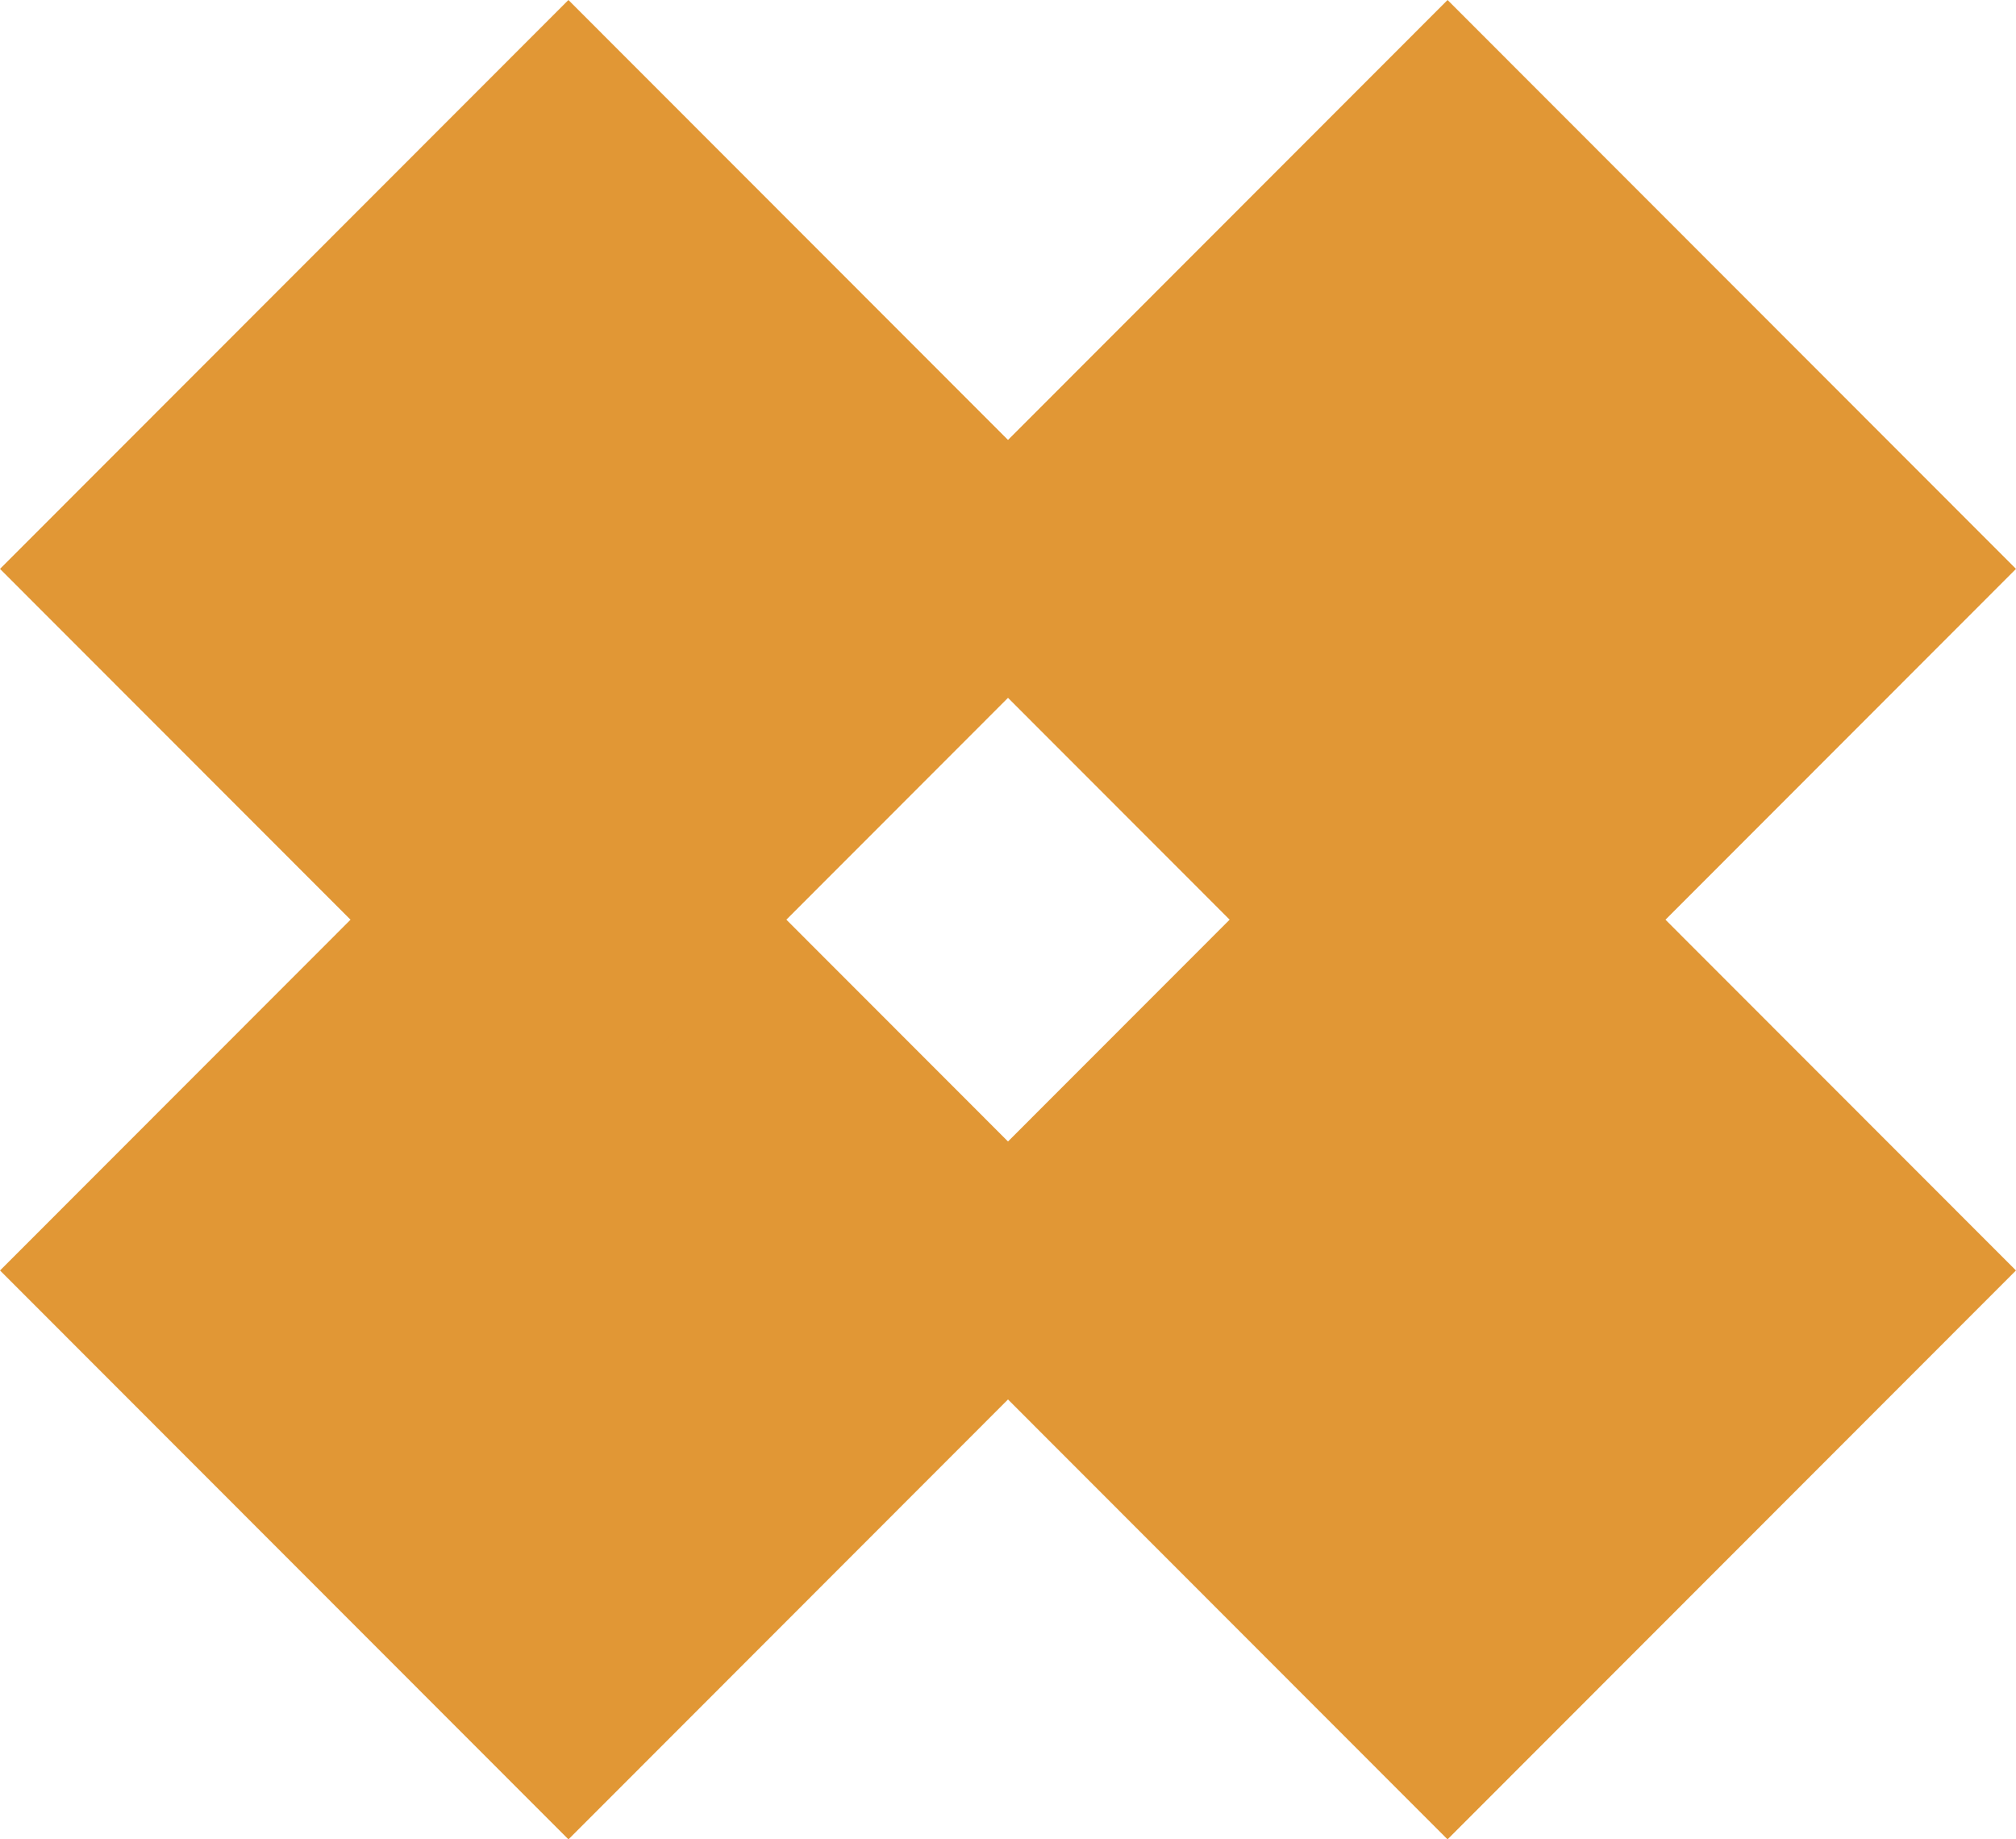
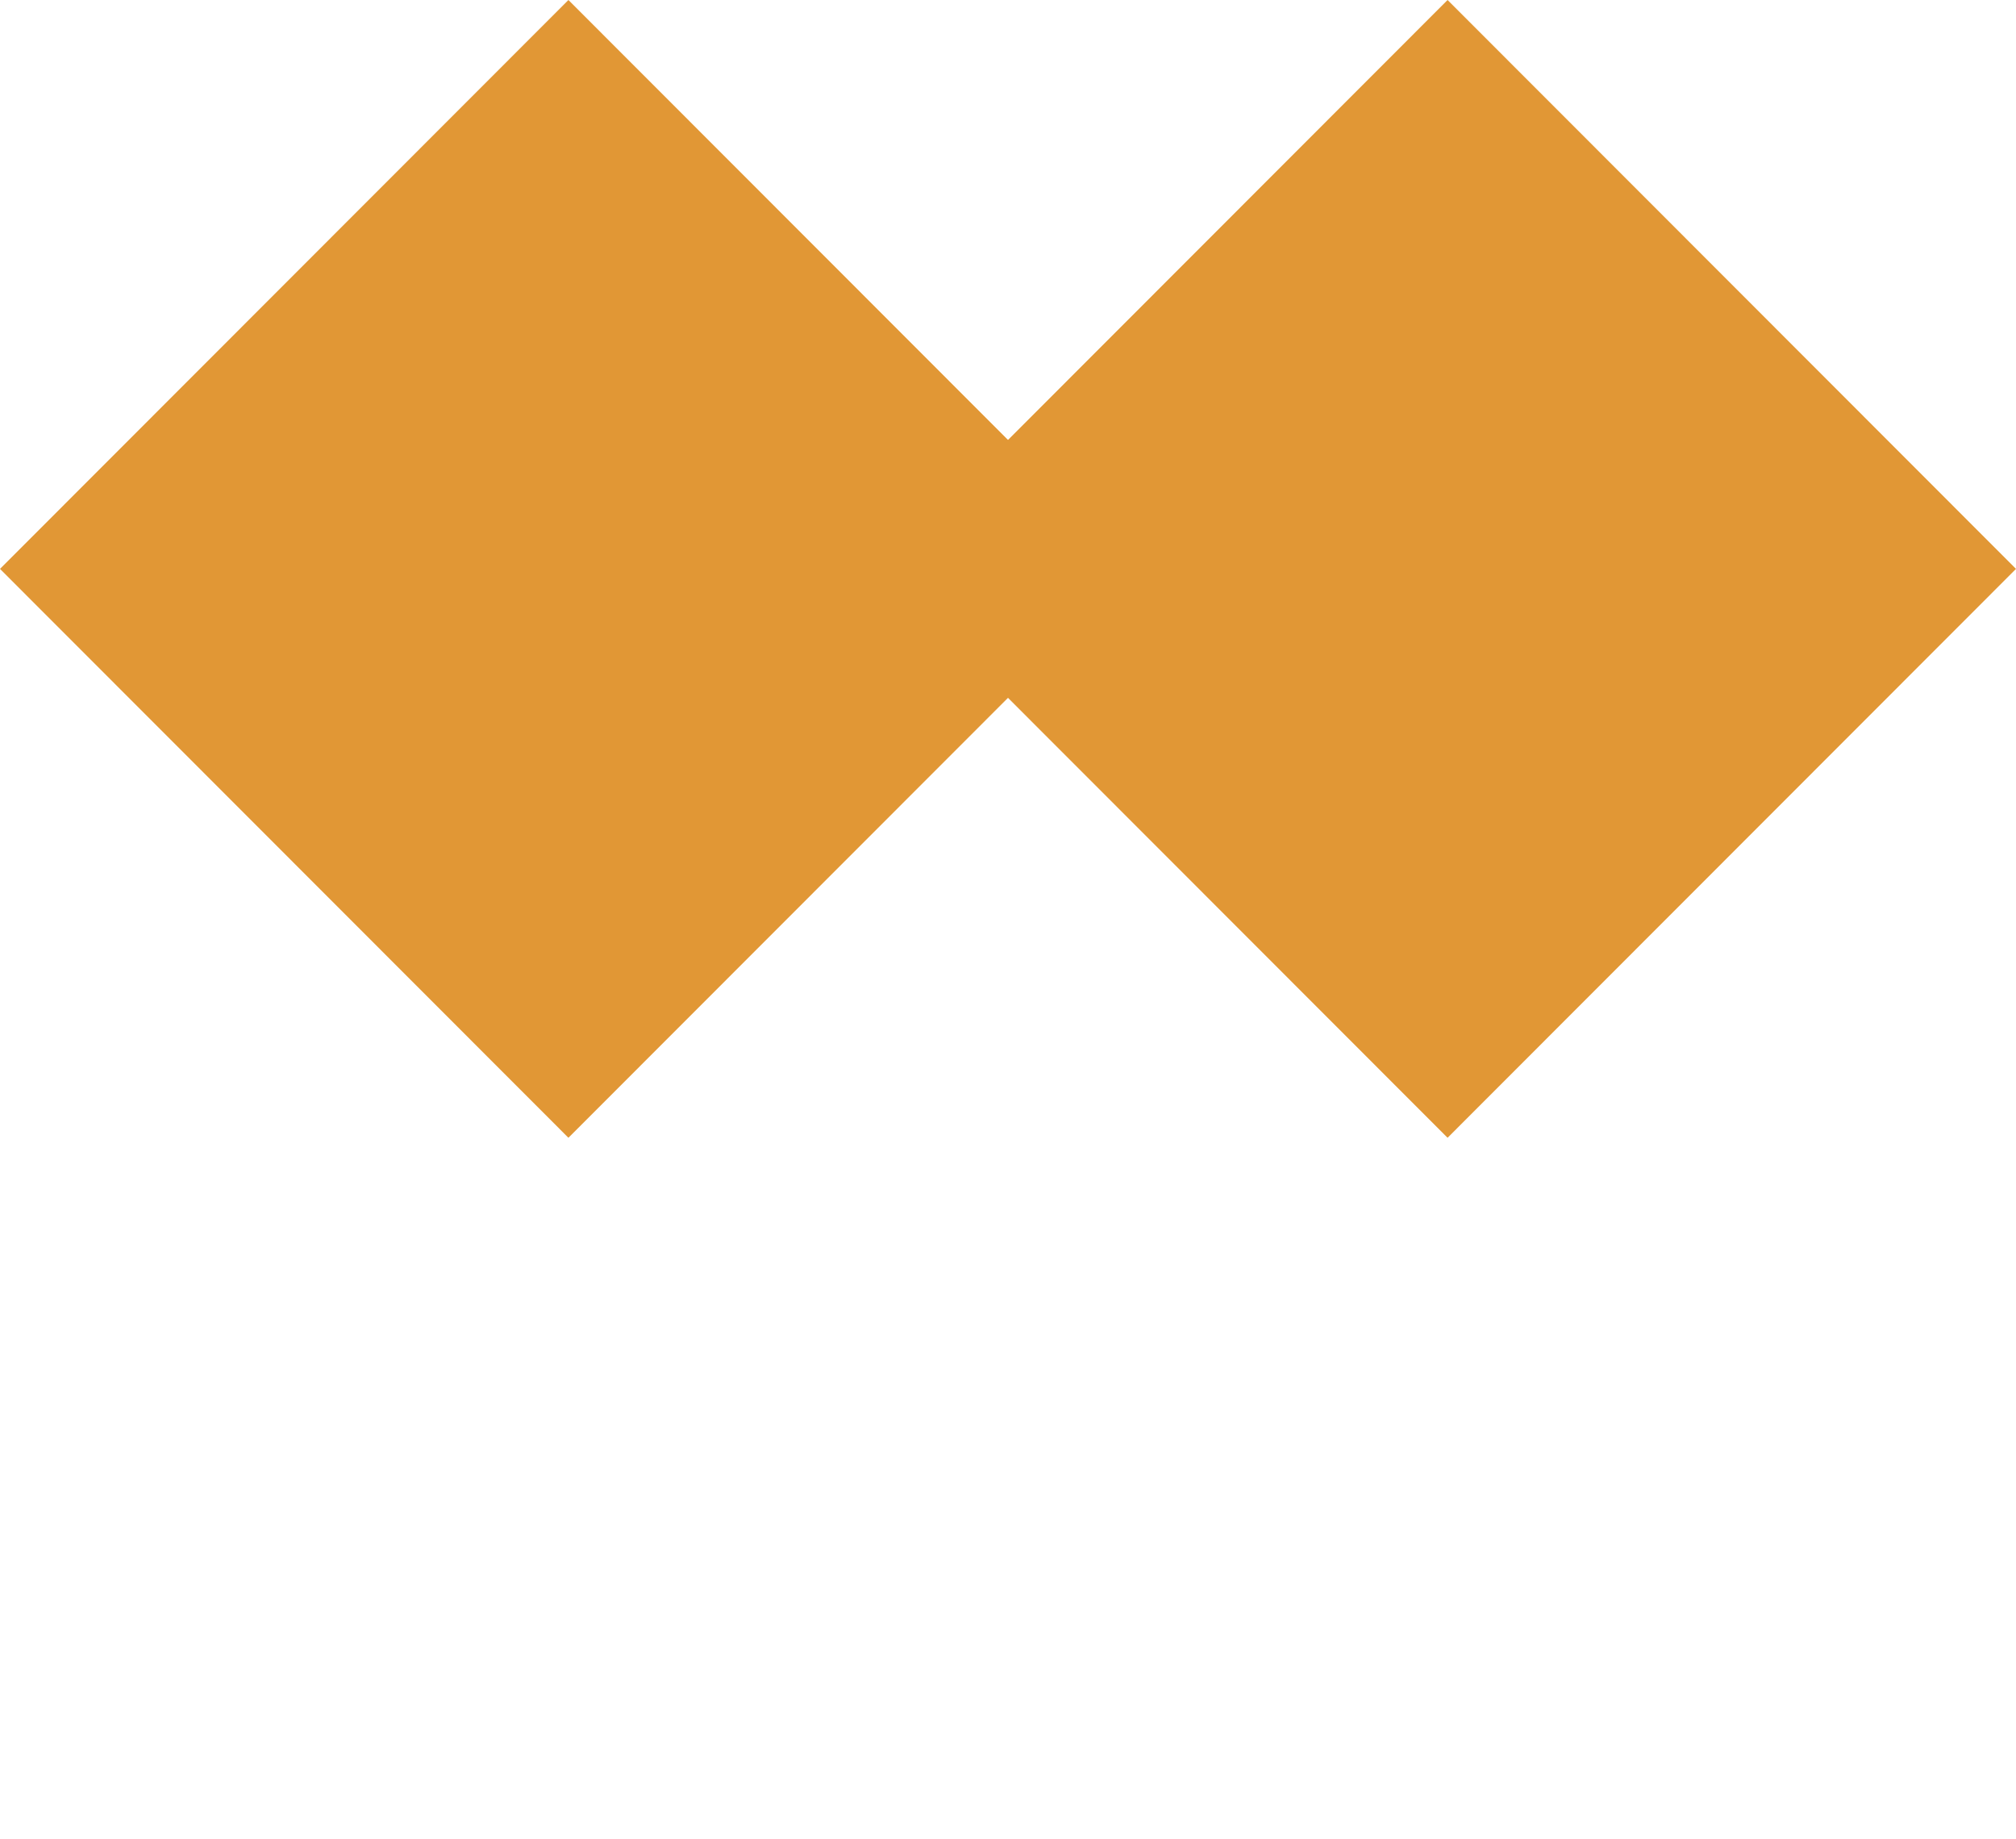
<svg xmlns="http://www.w3.org/2000/svg" width="205" height="187" viewBox="0 0 205 187" fill="none">
-   <path d="M89.395 129.161L147.195 186.997L204.996 129.161L147.195 71.326L89.395 129.161Z" fill="#E19735" />
-   <path d="M0.004 129.161L57.805 186.997L115.605 129.161L57.805 71.326L0.004 129.161Z" fill="#E19735" />
  <path d="M89.399 57.836L147.199 115.672L205 57.836L147.199 0L89.399 57.836Z" fill="#E19735" />
  <path d="M0 57.836L57.801 115.672L115.601 57.836L57.801 0L0 57.836Z" fill="#E19735" />
</svg>